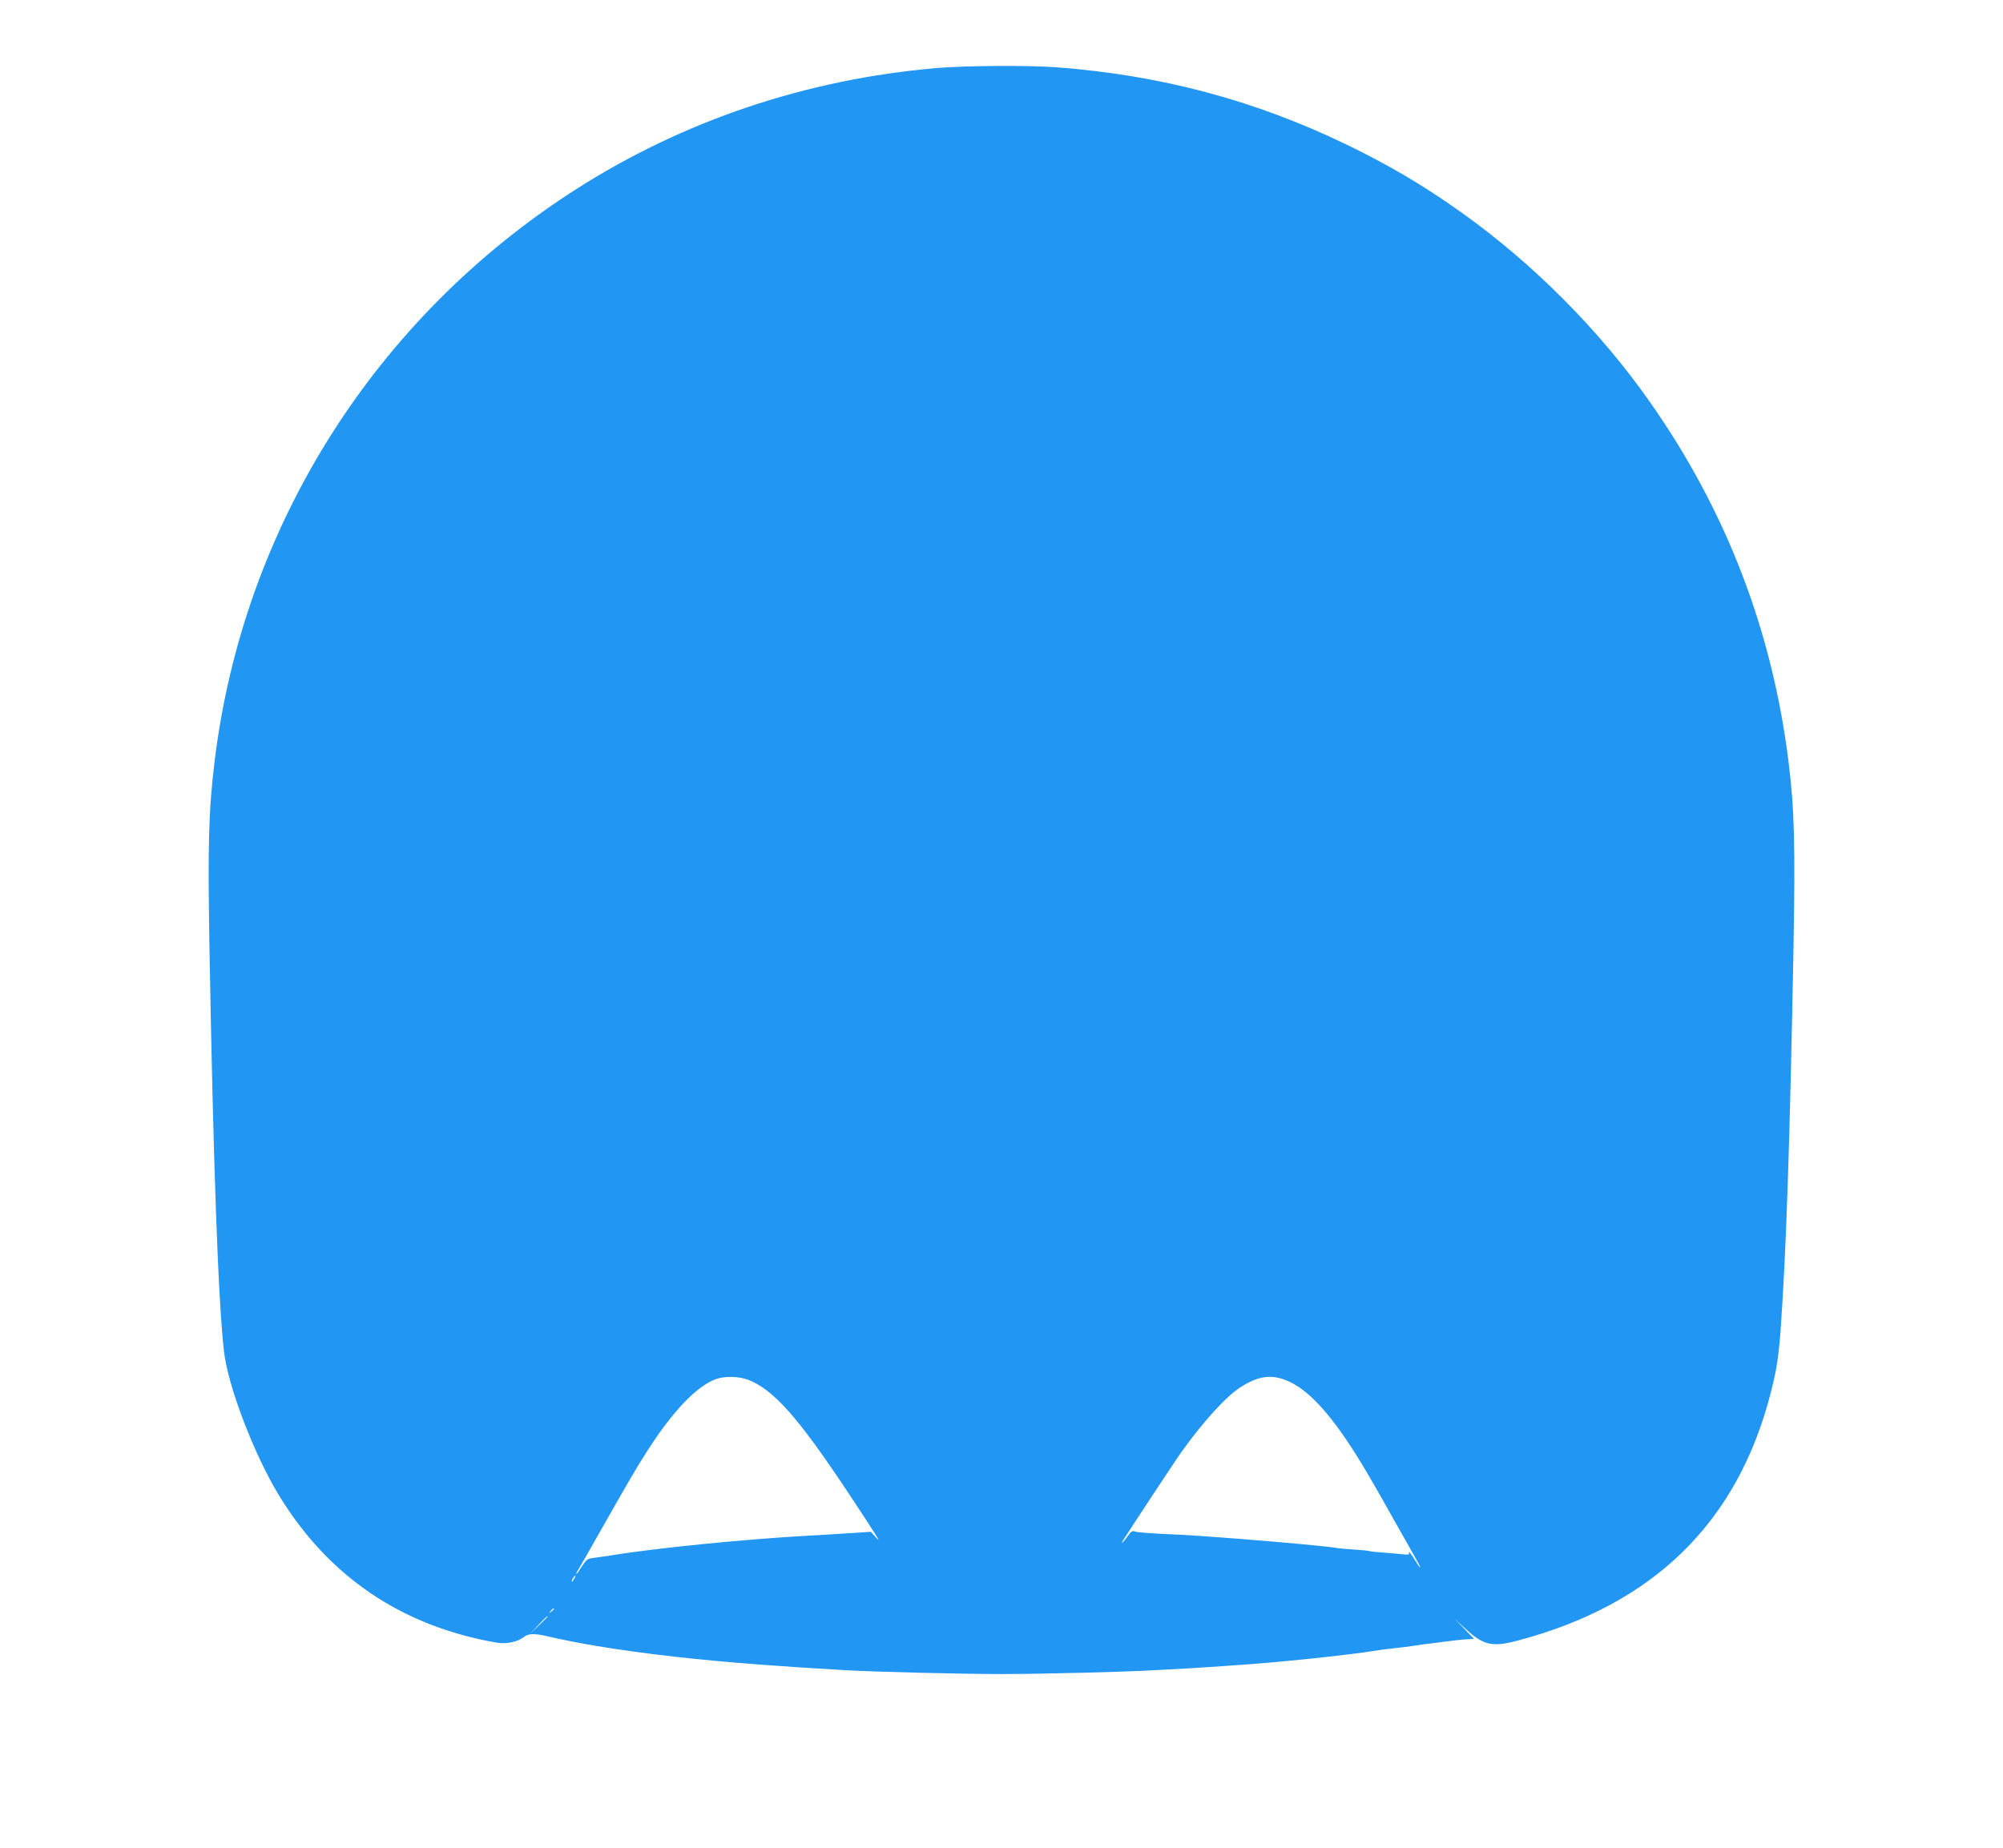
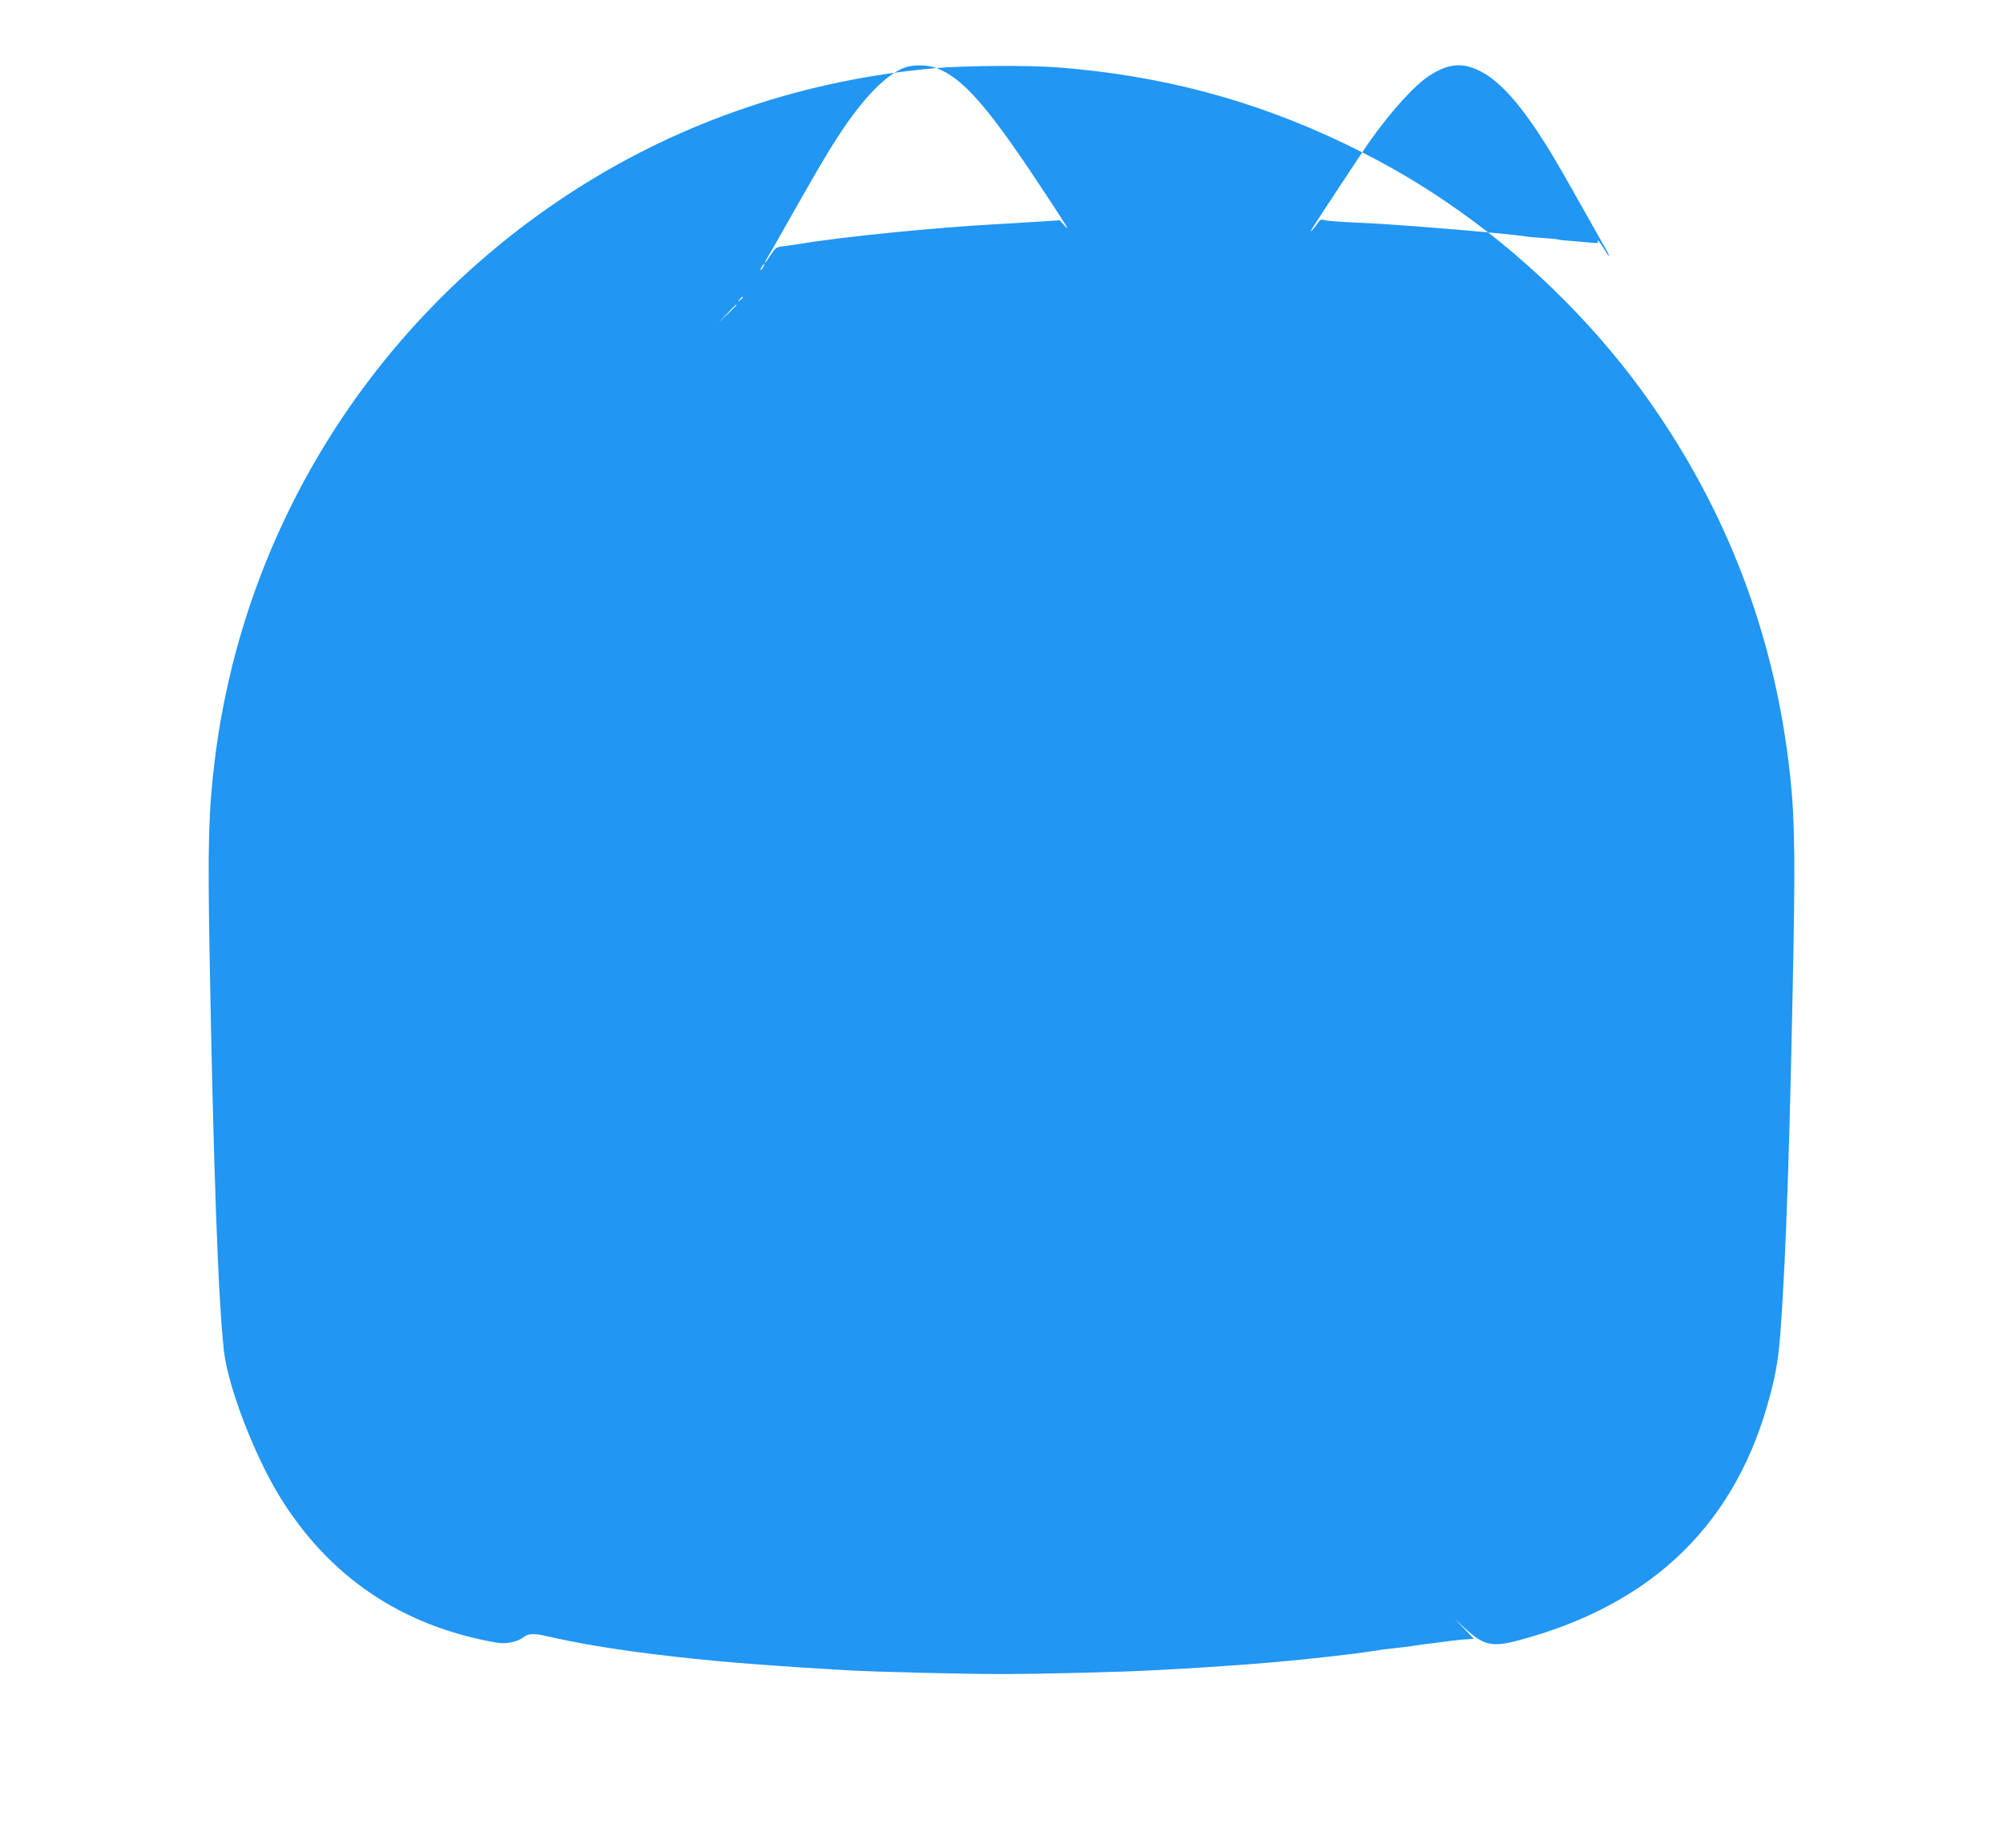
<svg xmlns="http://www.w3.org/2000/svg" version="1.0" width="1280pt" height="1181pt" viewBox="0 0 1280 1181" preserveAspectRatio="xMidYMid meet">
  <g transform="translate(0,1181) scale(0.1,-0.1)" fill="#2196f3" stroke="none">
-     <path d="M5985 11375 c-834 -72 -1619 -336 -2309 -778 -1281 -821 -2124 -2158 -2305 -3657 -38 -314 -44 -530 -32 -1212 24 -1357 55 -2228 92 -2552 25 -225 191 -660 353 -926 317 -518 782 -833 1388 -939 64 -11 136 4 179 38 27 21 69 21 149 2 65 -16 212 -45 315 -62 294 -49 672 -92 1050 -119 234 -17 266 -19 370 -25 55 -3 136 -8 180 -11 179 -10 727 -24 985 -24 259 0 808 14 985 25 44 2 127 7 185 10 58 3 130 8 160 10 30 2 96 7 145 10 282 18 723 64 920 95 33 6 85 12 115 15 30 3 84 10 120 15 36 6 85 13 110 15 25 3 77 10 115 15 39 5 91 11 117 12 l47 3 -62 65 -62 64 65 -60 c119 -111 175 -124 343 -79 865 230 1400 754 1612 1580 39 152 51 230 65 420 35 497 58 1194 81 2418 12 669 6 898 -32 1202 -105 839 -399 1603 -885 2295 -320 457 -746 885 -1205 1212 -243 173 -460 301 -734 434 -589 284 -1184 443 -1854 494 -179 13 -579 11 -766 -5z m-1207 -8383 c163 -62 320 -238 635 -712 201 -303 226 -344 181 -293 l-29 32 -140 -9 c-77 -5 -189 -12 -250 -15 -406 -22 -995 -81 -1265 -126 -36 -5 -86 -13 -112 -16 -44 -5 -50 -10 -79 -54 -17 -27 -33 -49 -36 -49 -3 0 1 10 10 23 8 12 74 128 147 257 169 298 230 404 299 510 162 253 315 412 438 456 54 19 144 17 201 -4z m3473 -19 c129 -64 272 -227 441 -503 36 -58 127 -215 202 -350 76 -135 149 -264 162 -287 34 -60 22 -54 -15 7 -17 28 -33 50 -36 50 -4 0 -3 -4 0 -10 3 -6 -11 -8 -37 -5 -24 3 -79 7 -123 11 -44 3 -87 7 -95 10 -8 3 -53 7 -100 10 -47 3 -95 7 -108 10 -40 8 -337 36 -632 59 -265 20 -312 23 -485 31 -82 4 -160 10 -172 15 -18 6 -26 1 -48 -32 -26 -36 -46 -55 -29 -26 36 58 338 517 378 572 140 195 284 352 376 410 121 77 209 84 321 28z m-4581 -1253 c-6 -11 -13 -20 -16 -20 -2 0 0 9 6 20 6 11 13 20 16 20 2 0 0 -9 -6 -20z m-130 -194 c0 -2 -8 -10 -17 -17 -16 -13 -17 -12 -4 4 13 16 21 21 21 13z m-40 -49 c0 -1 -26 -27 -57 -57 l-58 -55 55 58 c50 53 60 62 60 54z" />
+     <path d="M5985 11375 c-834 -72 -1619 -336 -2309 -778 -1281 -821 -2124 -2158 -2305 -3657 -38 -314 -44 -530 -32 -1212 24 -1357 55 -2228 92 -2552 25 -225 191 -660 353 -926 317 -518 782 -833 1388 -939 64 -11 136 4 179 38 27 21 69 21 149 2 65 -16 212 -45 315 -62 294 -49 672 -92 1050 -119 234 -17 266 -19 370 -25 55 -3 136 -8 180 -11 179 -10 727 -24 985 -24 259 0 808 14 985 25 44 2 127 7 185 10 58 3 130 8 160 10 30 2 96 7 145 10 282 18 723 64 920 95 33 6 85 12 115 15 30 3 84 10 120 15 36 6 85 13 110 15 25 3 77 10 115 15 39 5 91 11 117 12 l47 3 -62 65 -62 64 65 -60 c119 -111 175 -124 343 -79 865 230 1400 754 1612 1580 39 152 51 230 65 420 35 497 58 1194 81 2418 12 669 6 898 -32 1202 -105 839 -399 1603 -885 2295 -320 457 -746 885 -1205 1212 -243 173 -460 301 -734 434 -589 284 -1184 443 -1854 494 -179 13 -579 11 -766 -5z c163 -62 320 -238 635 -712 201 -303 226 -344 181 -293 l-29 32 -140 -9 c-77 -5 -189 -12 -250 -15 -406 -22 -995 -81 -1265 -126 -36 -5 -86 -13 -112 -16 -44 -5 -50 -10 -79 -54 -17 -27 -33 -49 -36 -49 -3 0 1 10 10 23 8 12 74 128 147 257 169 298 230 404 299 510 162 253 315 412 438 456 54 19 144 17 201 -4z m3473 -19 c129 -64 272 -227 441 -503 36 -58 127 -215 202 -350 76 -135 149 -264 162 -287 34 -60 22 -54 -15 7 -17 28 -33 50 -36 50 -4 0 -3 -4 0 -10 3 -6 -11 -8 -37 -5 -24 3 -79 7 -123 11 -44 3 -87 7 -95 10 -8 3 -53 7 -100 10 -47 3 -95 7 -108 10 -40 8 -337 36 -632 59 -265 20 -312 23 -485 31 -82 4 -160 10 -172 15 -18 6 -26 1 -48 -32 -26 -36 -46 -55 -29 -26 36 58 338 517 378 572 140 195 284 352 376 410 121 77 209 84 321 28z m-4581 -1253 c-6 -11 -13 -20 -16 -20 -2 0 0 9 6 20 6 11 13 20 16 20 2 0 0 -9 -6 -20z m-130 -194 c0 -2 -8 -10 -17 -17 -16 -13 -17 -12 -4 4 13 16 21 21 21 13z m-40 -49 c0 -1 -26 -27 -57 -57 l-58 -55 55 58 c50 53 60 62 60 54z" />
  </g>
</svg>